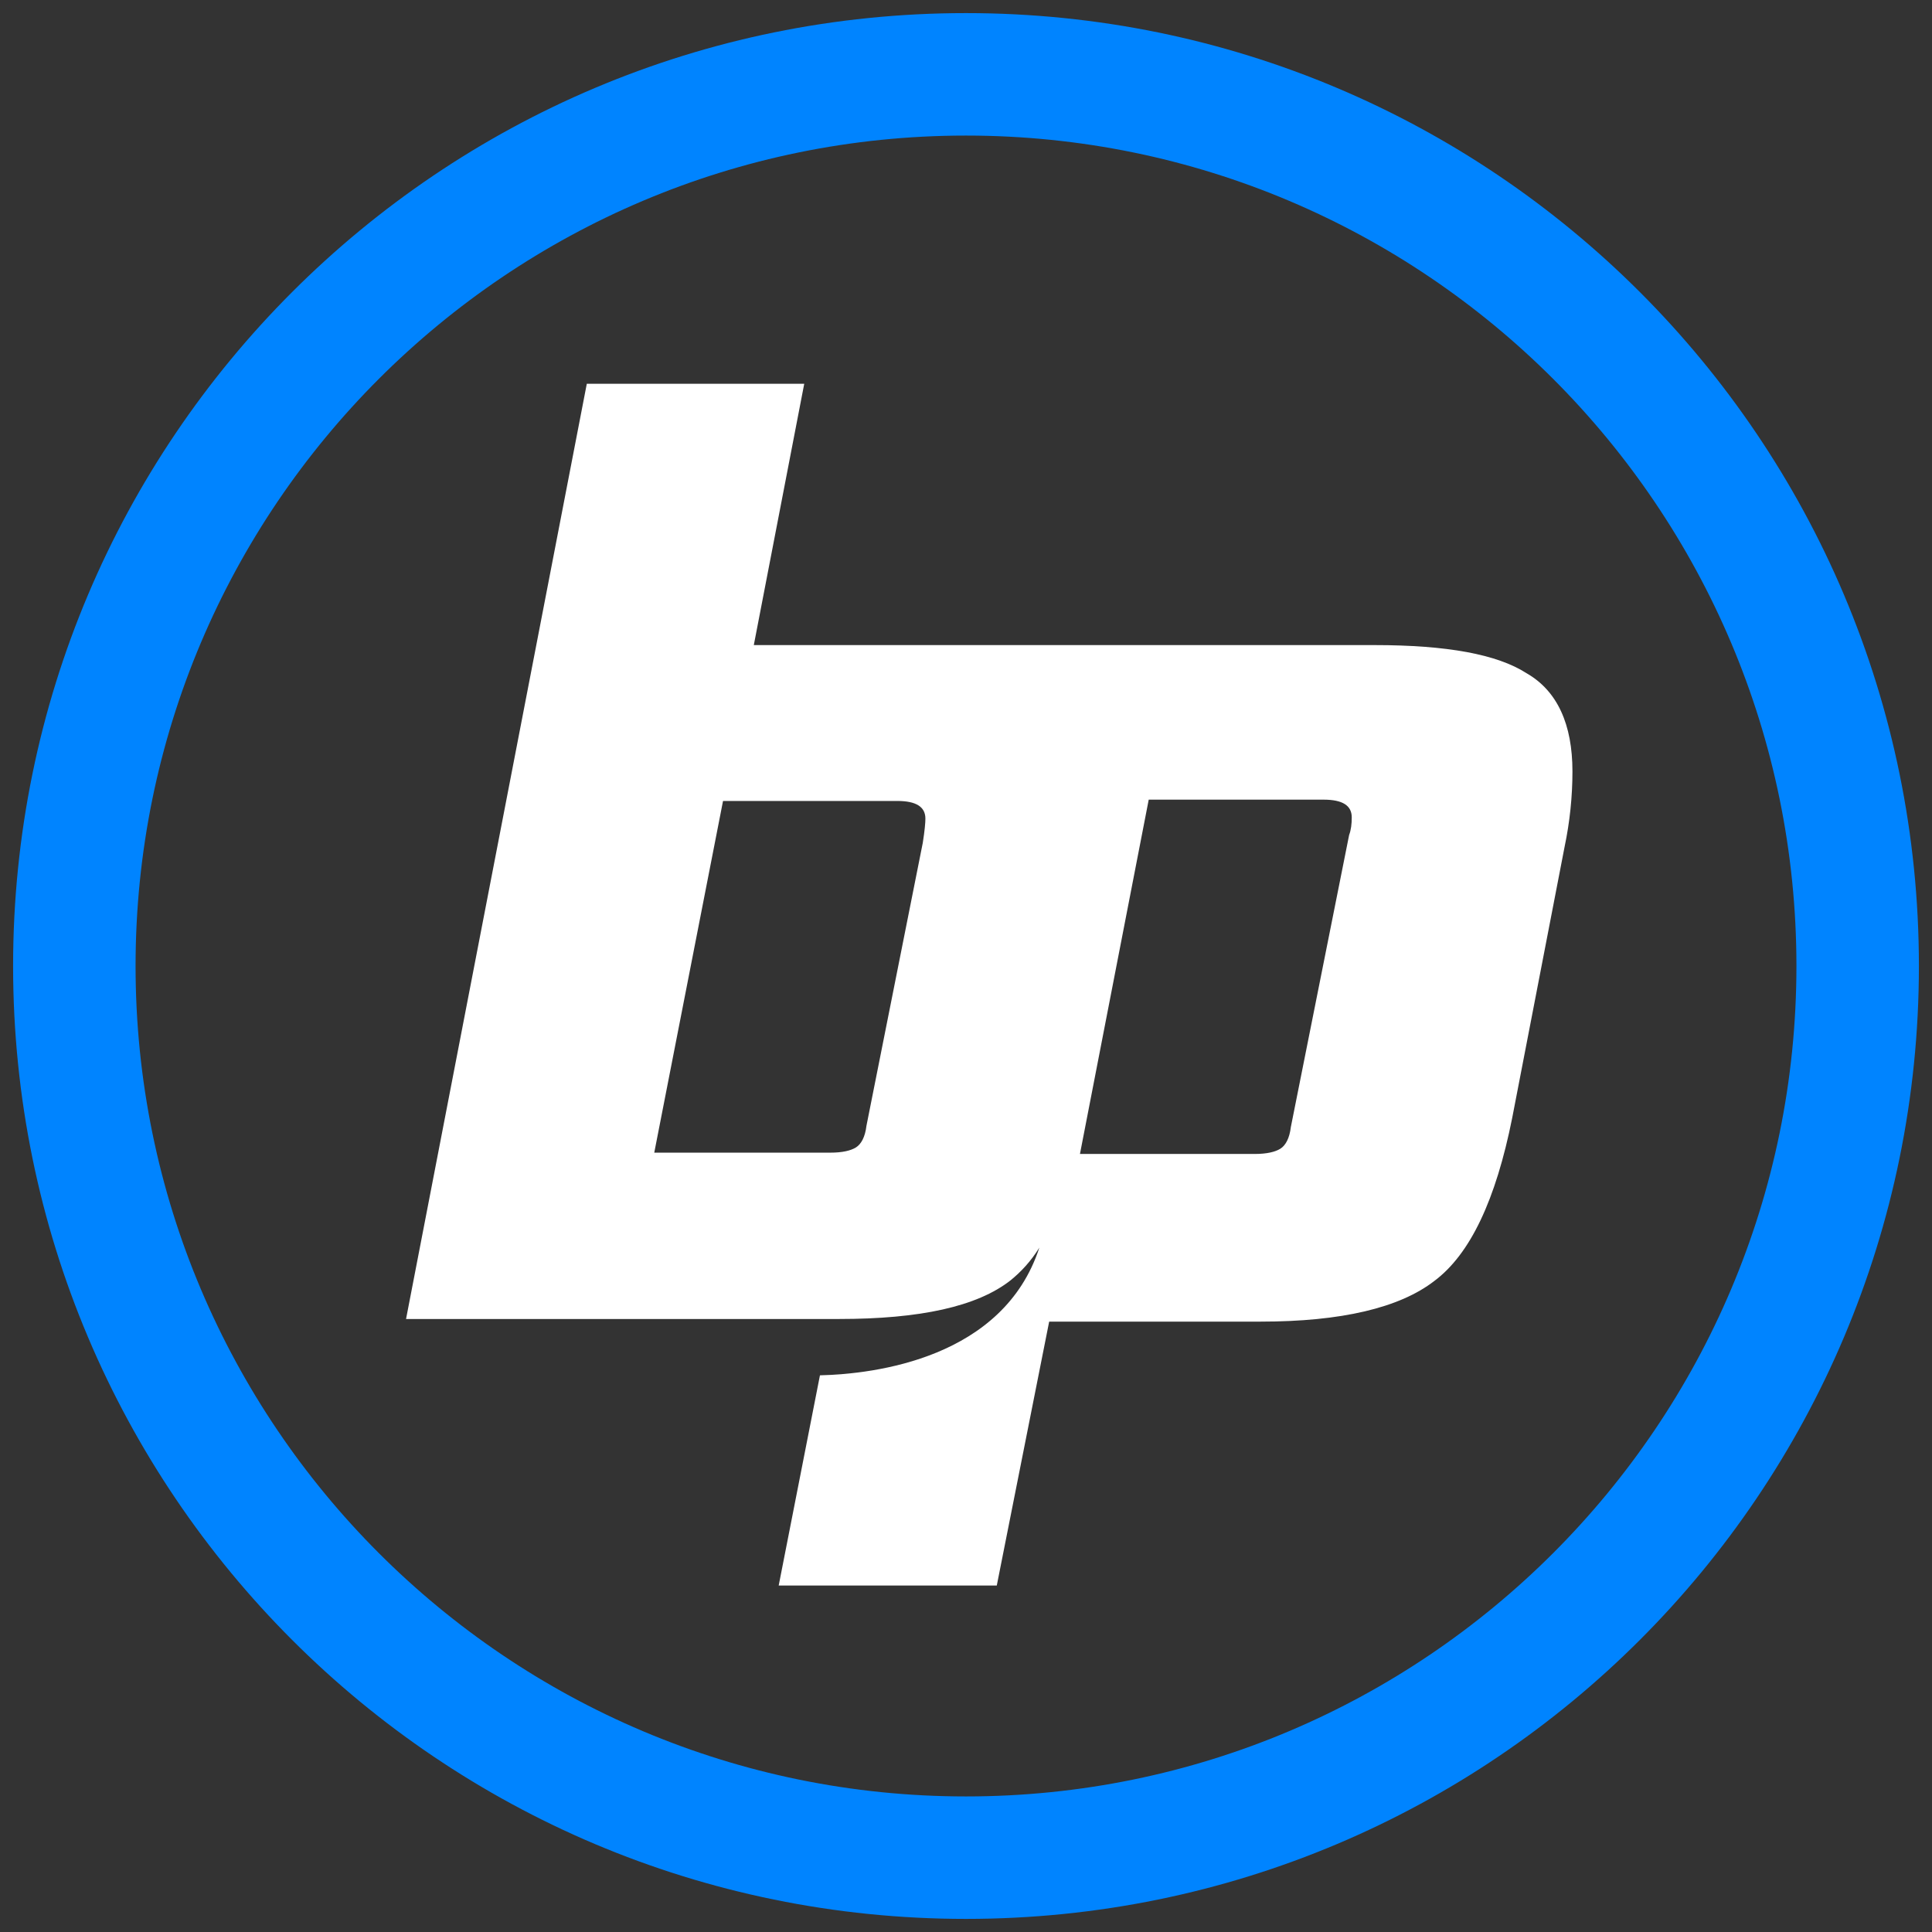
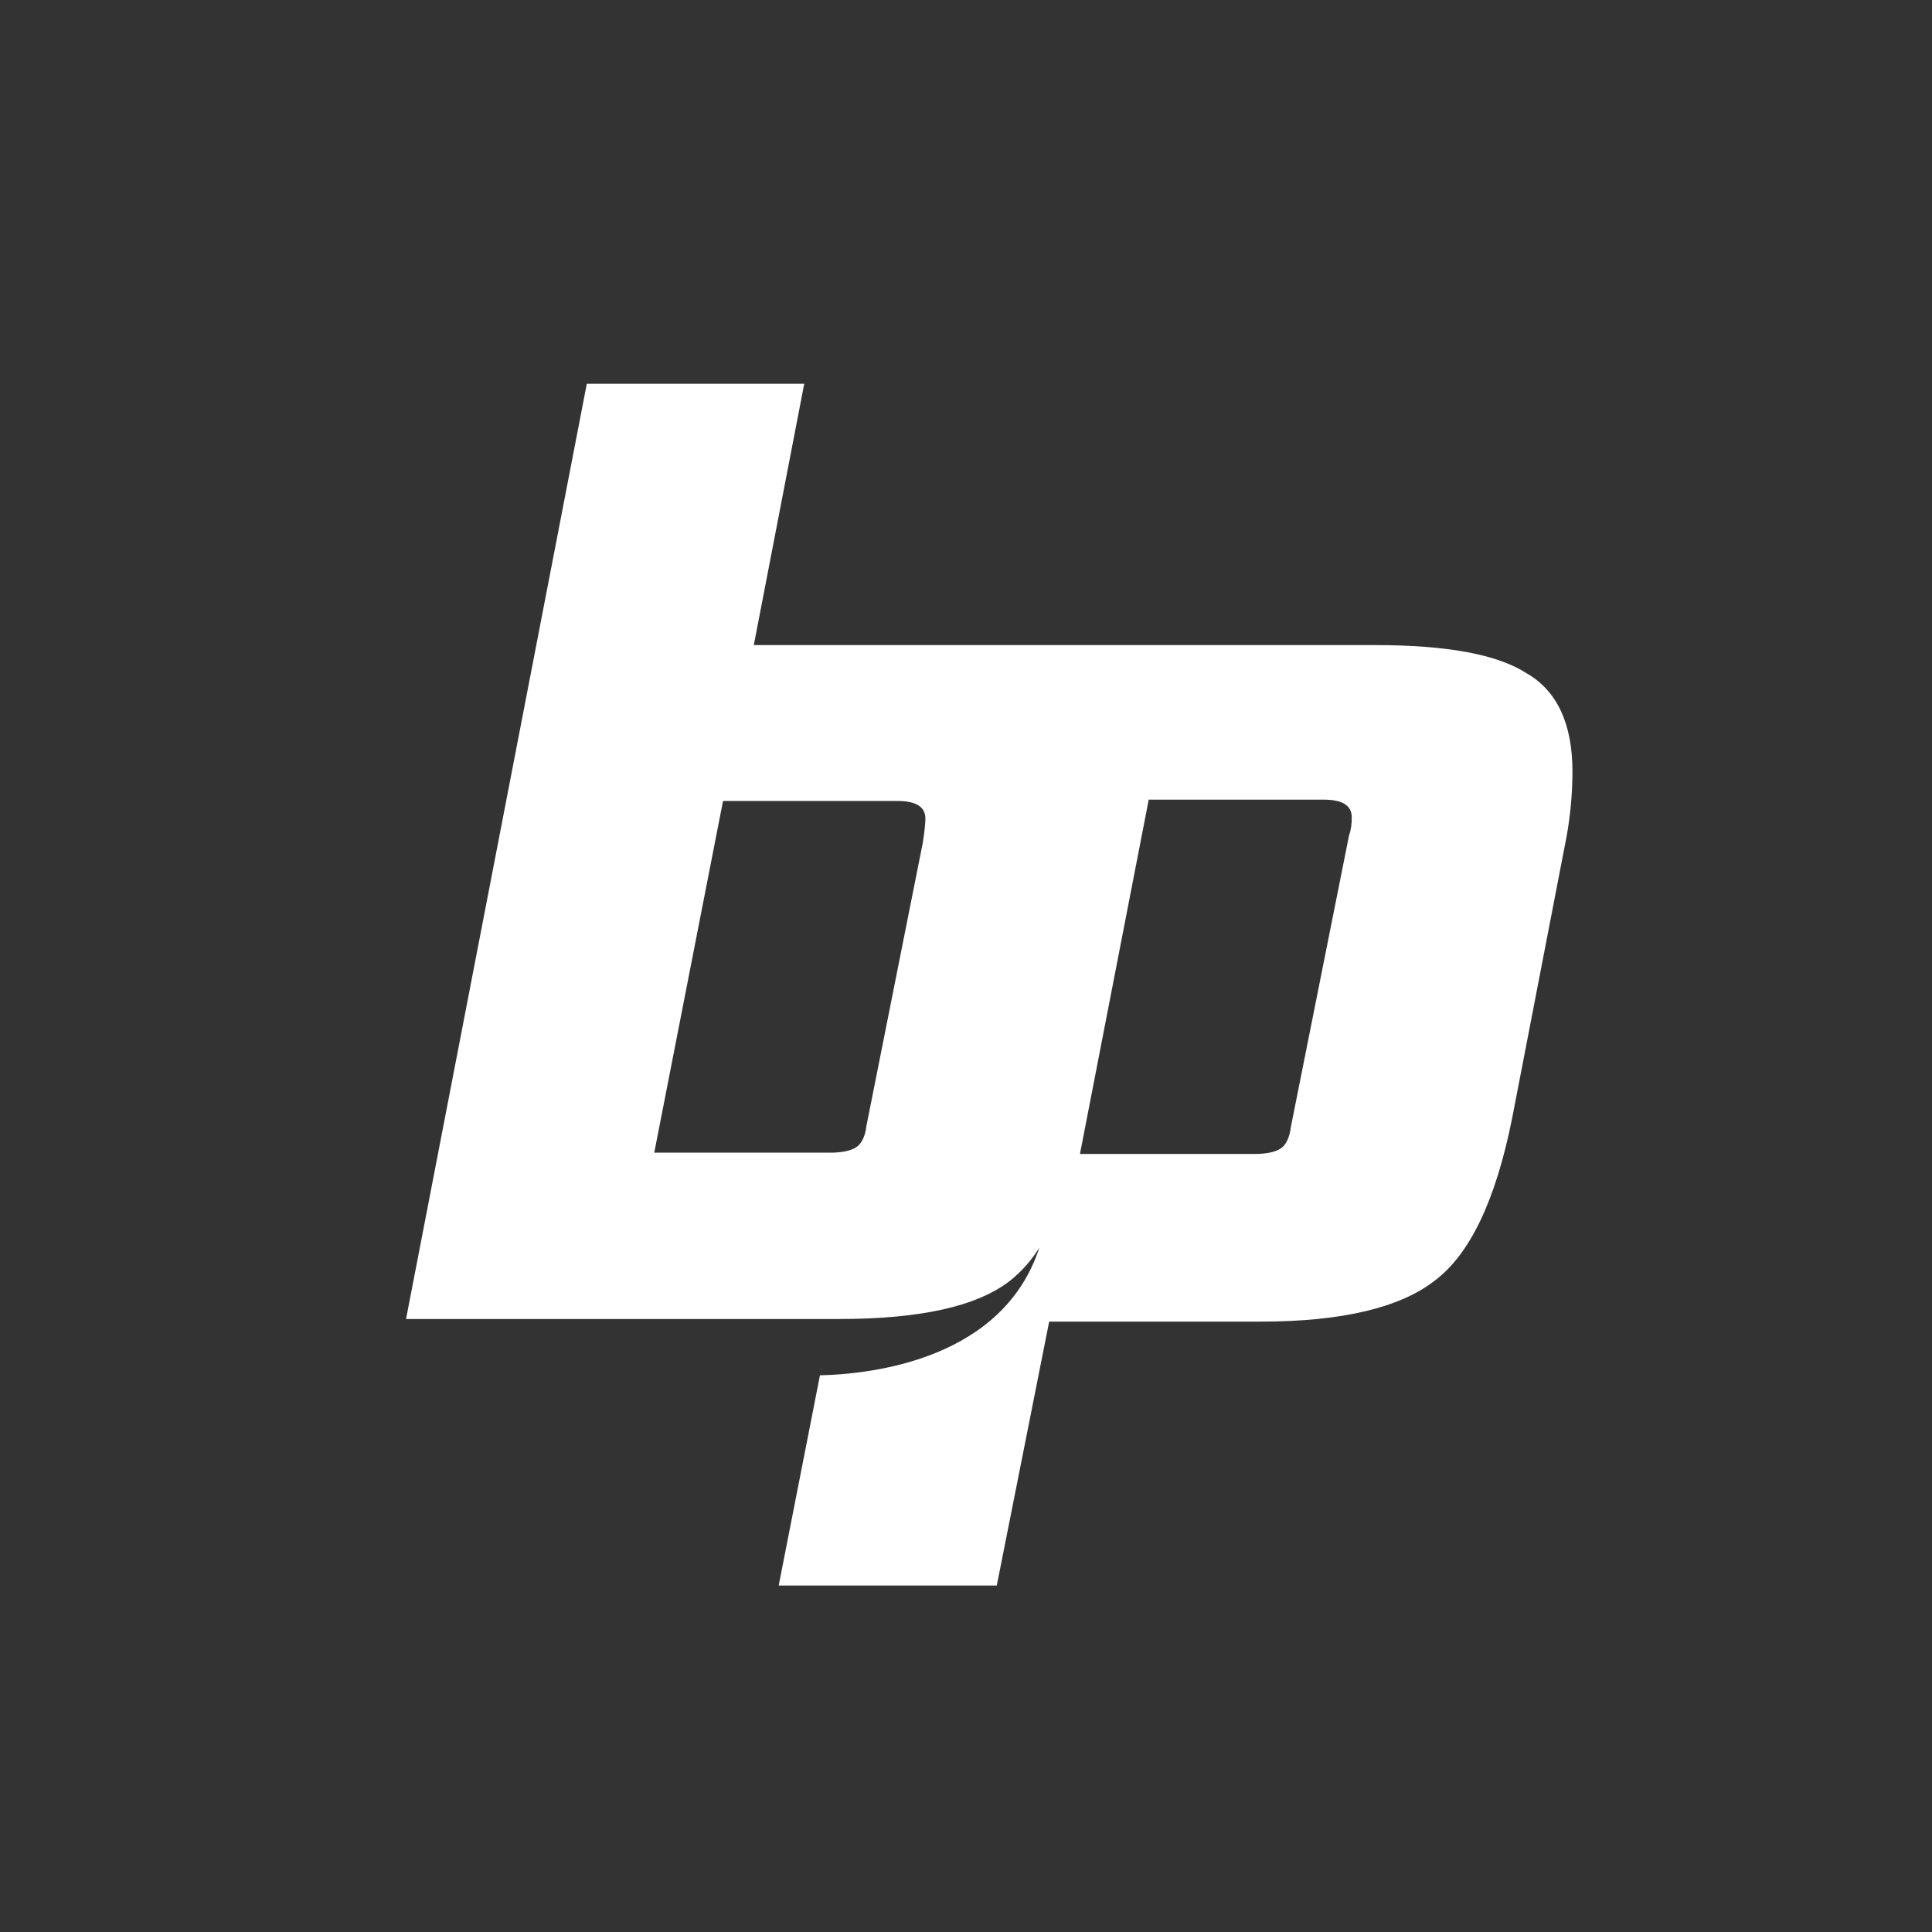
<svg xmlns="http://www.w3.org/2000/svg" version="1.1" id="Layer_1" x="0px" y="0px" width="295px" height="295px" viewBox="0 0 295 295" style="enable-background:new 0 0 295 295;" xml:space="preserve">
  <rect x="0" y="0" width="295" height="295" fill="#333333" stroke="none" />
  <style type="text/css">
	.st0{fill-rule:evenodd;clip-rule:evenodd;fill:#0084FF;}
	.st1{fill:#FFFFFF;}
</style>
  <g>
-     <path class="st0" d="M293,147.5c0,80.4-65.1,145.5-145.5,145.5S2,227.9,2,147.5S67.1,2,147.5,2S293,67.1,293,147.5z M147.5,274.3   c70,0,126.8-56.8,126.8-126.8c0-70-56.8-126.8-126.8-126.8c-70,0-126.8,56.8-126.8,126.8C20.7,217.5,77.5,274.3,147.5,274.3z" />
    <g>
      <g id="XMLID_00000166662597611047038170000010776003921535720358_">
        <path class="st1" d="M173.1,98.5h36.8c11,0,18.7,1.4,23.2,4.3c4.7,2.7,7,7.8,7,15c0,3.8-0.4,7.7-1.2,11.5l-8,41.4     c-2.5,12.5-6.4,20.8-11.9,24.9c-5.3,4.1-14.2,6.2-26.5,6.2h-32.3l-8,40.3h-33.3l6.3-32.1c8.4-0.2,28-2.6,33.5-19.5     c-1.3,2.1-2.8,3.7-4.4,5c-5.1,4-13.8,5.9-26.2,5.9H62L89.6,58.6h33.2l-7.7,39.9L173.1,98.5z M206,127.5c0.3-0.8,0.4-1.7,0.4-2.7     c0-1.8-1.4-2.7-4.3-2.7h-26.7l-10.5,54.1h26.7c1.8,0,3.1-0.3,3.9-0.8c0.8-0.5,1.4-1.6,1.6-3.3L206,127.5z M140.9,128.7     c0.3-1.9,0.4-3.1,0.4-3.7c0-1.8-1.4-2.7-4.3-2.7h-26.6L99.9,176h26.9c1.8,0,3.1-0.3,3.9-0.8s1.4-1.6,1.6-3.3L140.9,128.7z" />
      </g>
    </g>
  </g>
</svg>